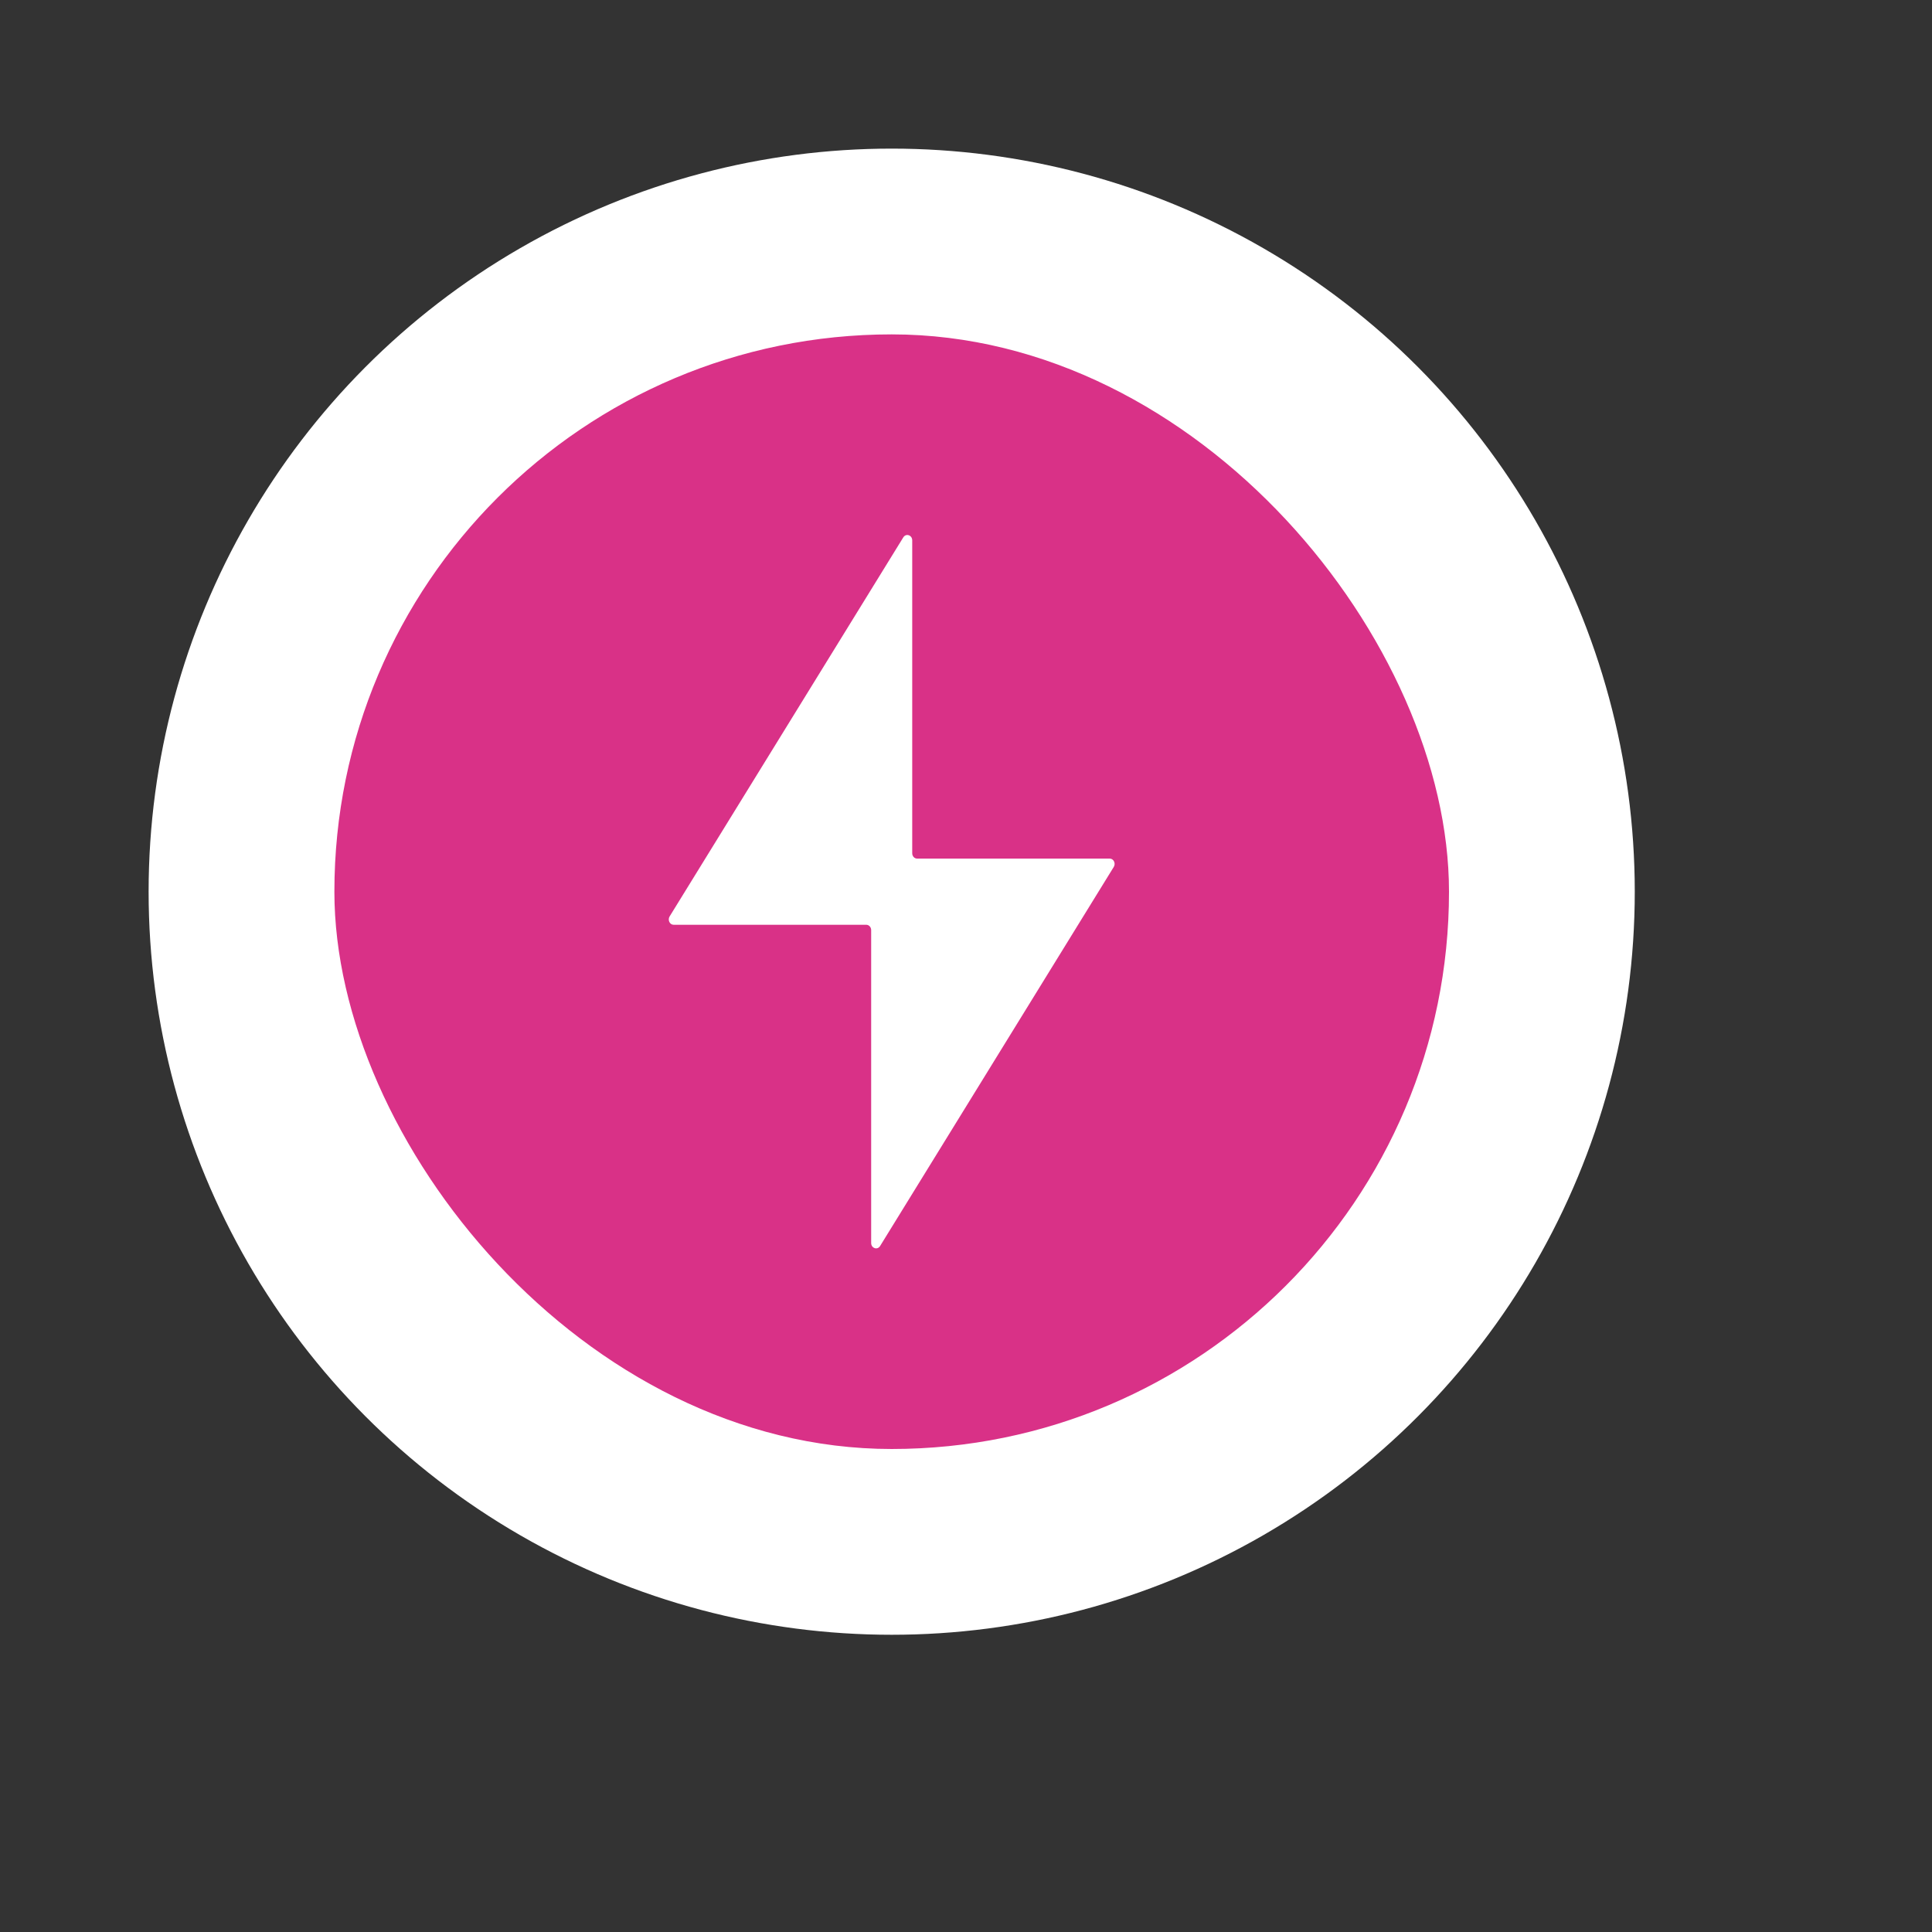
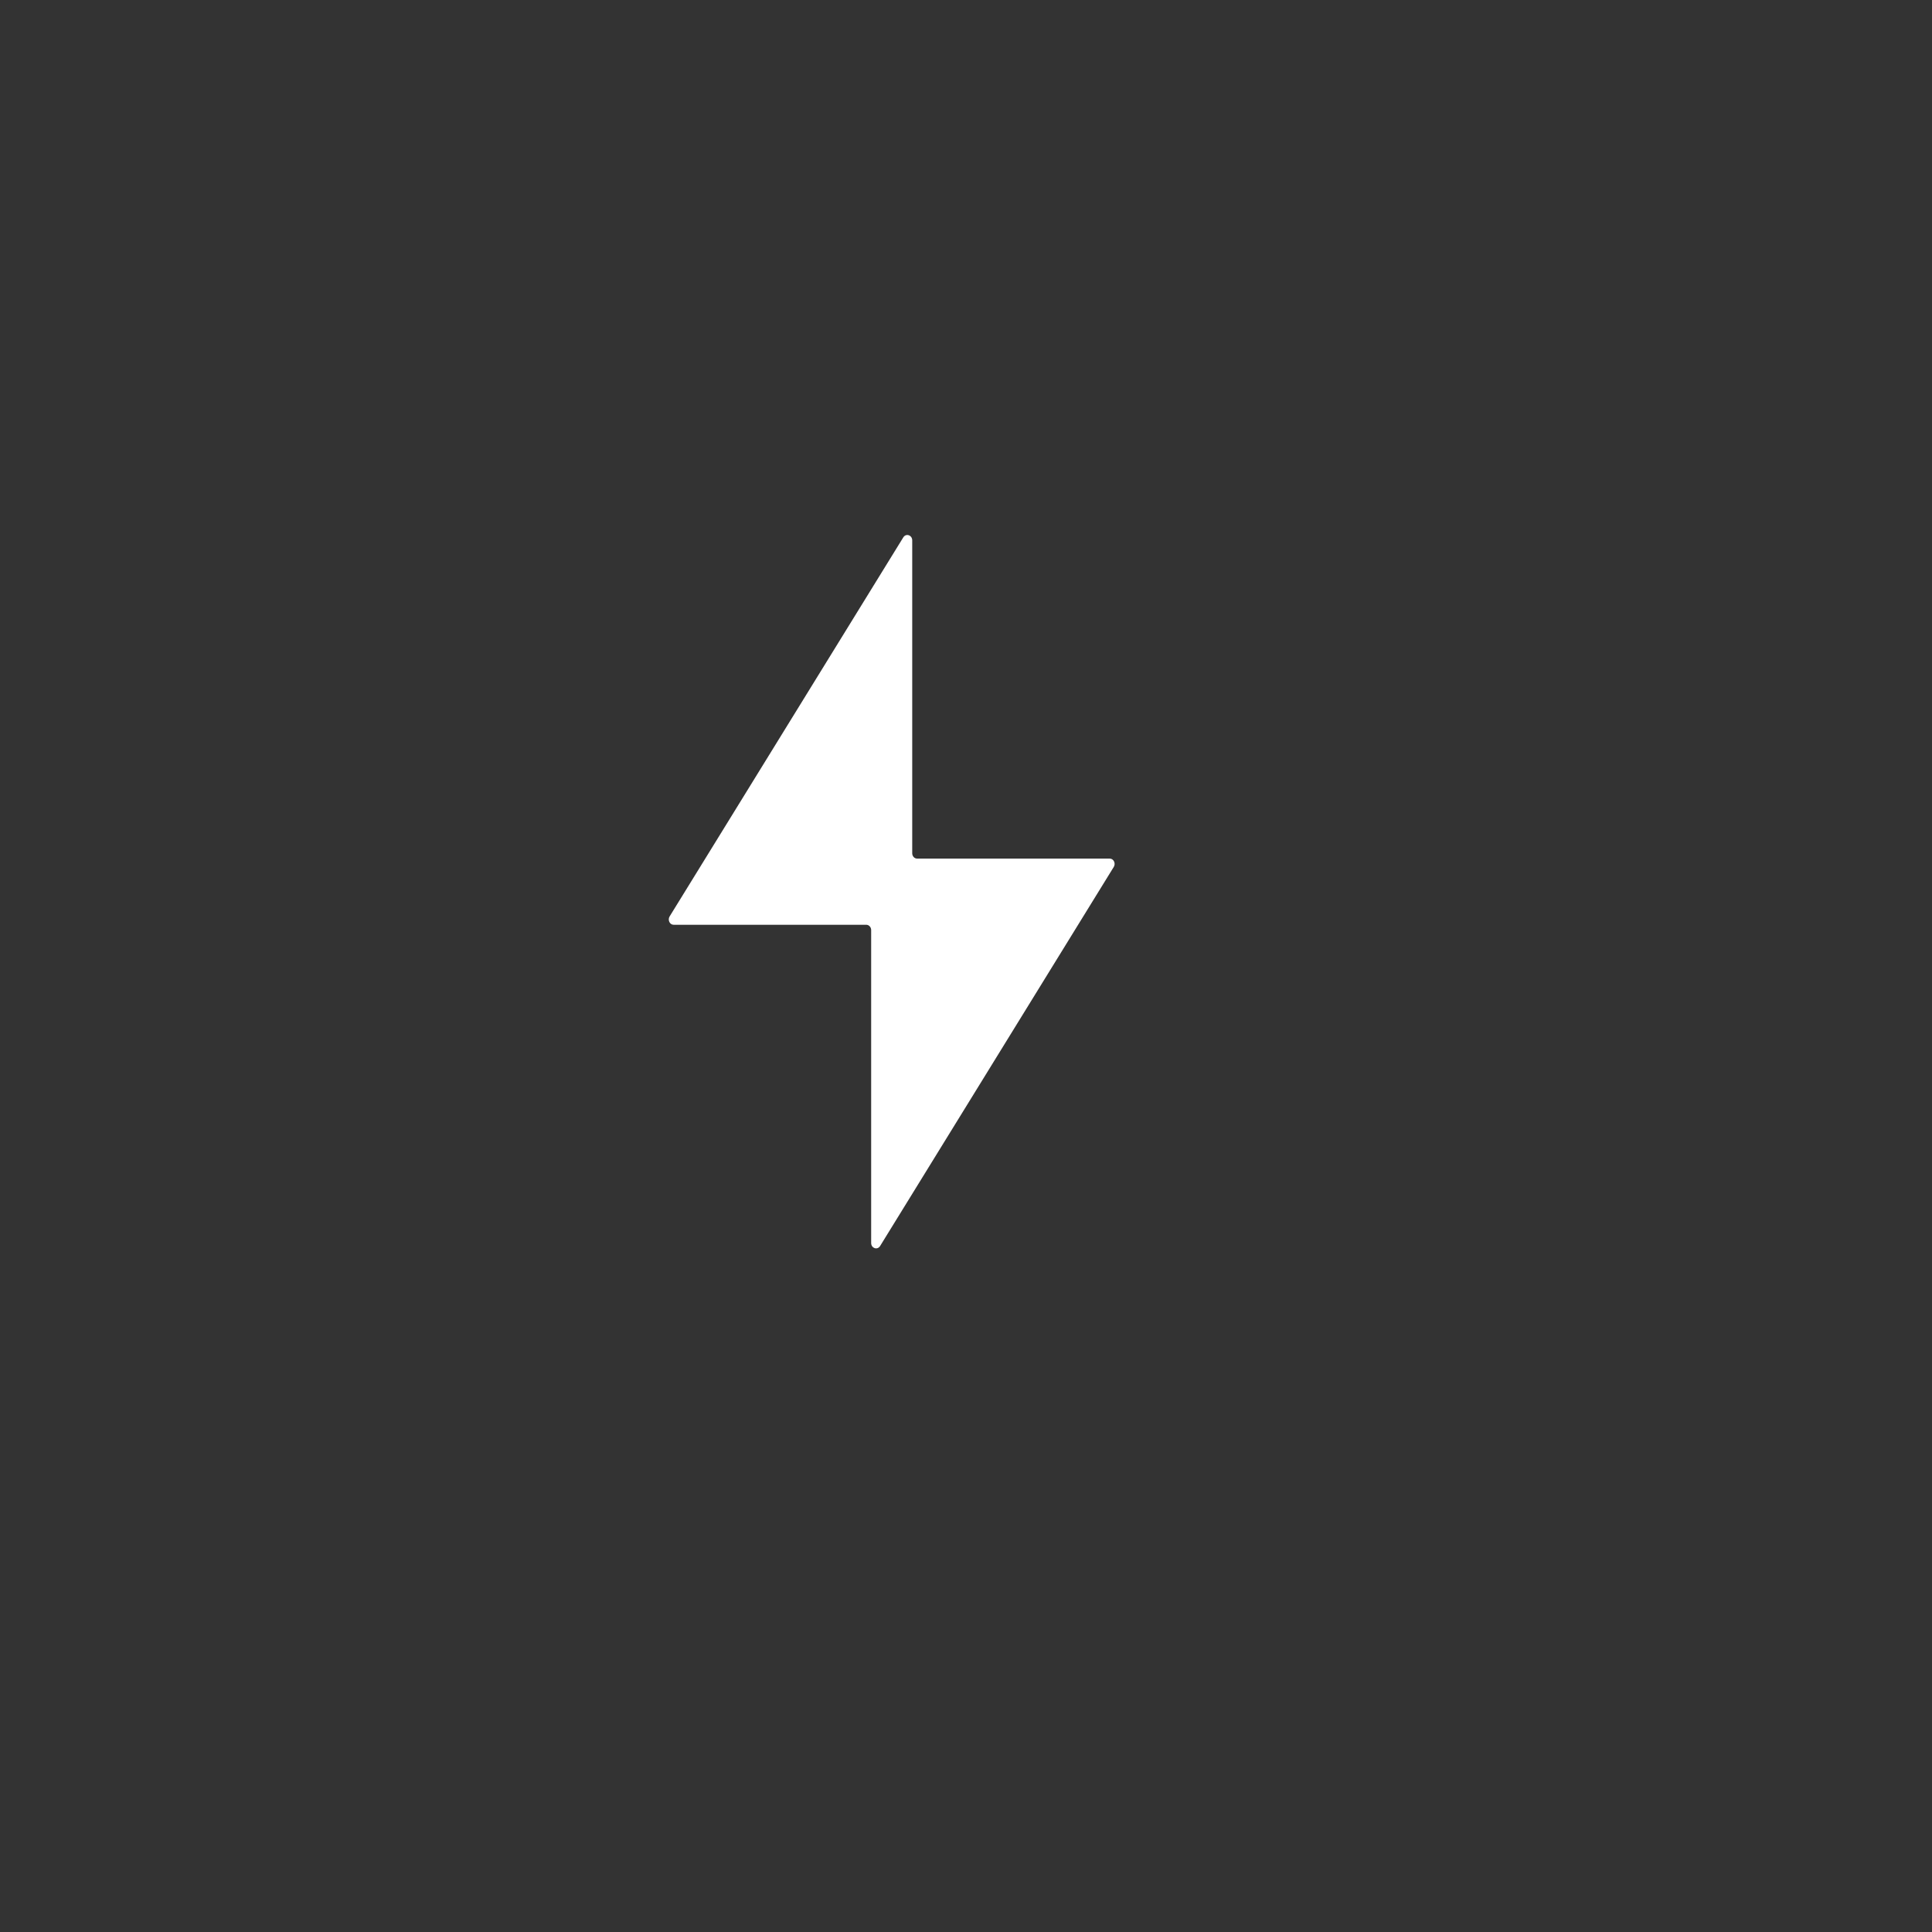
<svg xmlns="http://www.w3.org/2000/svg" width="104" height="104" viewBox="0 0 104 104" fill="none">
  <rect x="0" y="0" width="104" height="104" fill="#333333" stroke="none" />
-   <circle cx="48" cy="48" r="40" fill="white" />
-   <rect x="18" y="18" width="60" height="60" rx="30" fill="#D93187" />
  <path fill-rule="evenodd" clip-rule="evenodd" d="M47.376 67.073L59.954 46.667C60.073 46.475 59.947 46.218 59.736 46.218H49.368C49.223 46.218 49.105 46.09 49.105 45.931V29.088C49.105 28.804 48.769 28.692 48.624 28.927L36.045 49.333C35.928 49.524 36.053 49.781 36.263 49.781H46.632C46.777 49.781 46.895 49.91 46.895 50.069V66.912C46.895 67.195 47.231 67.308 47.376 67.073Z" fill="white" />
</svg>